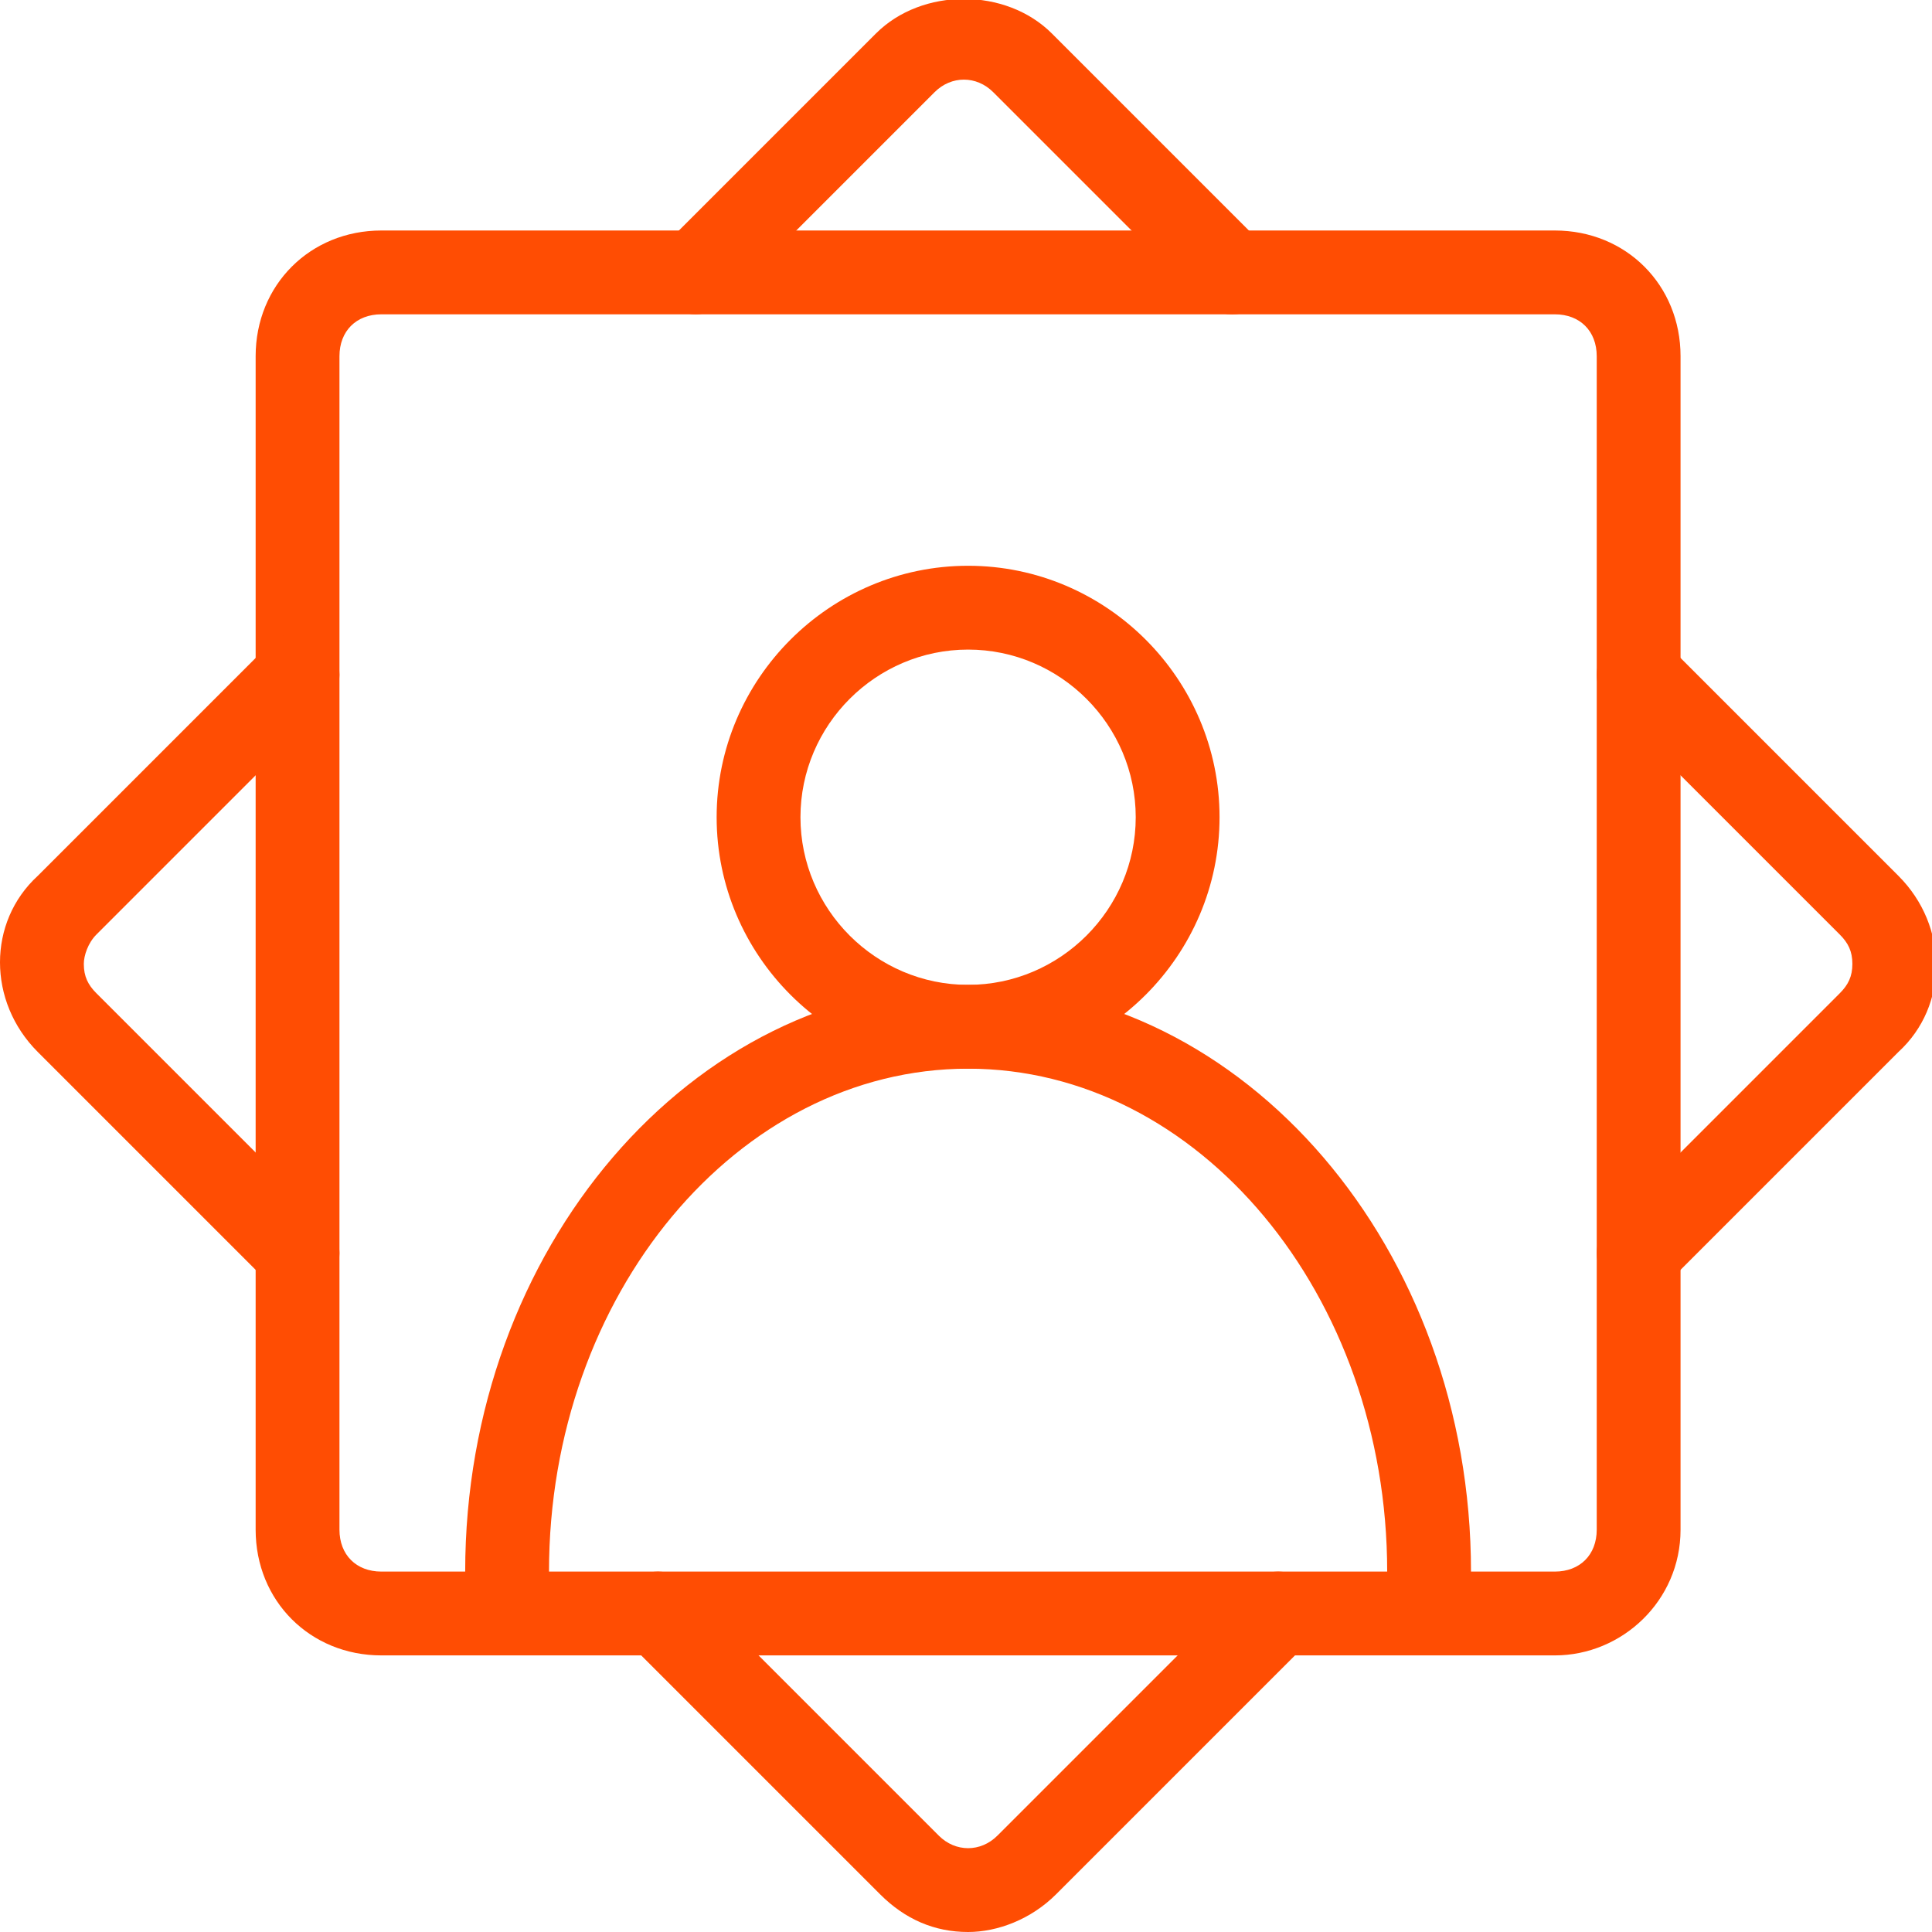
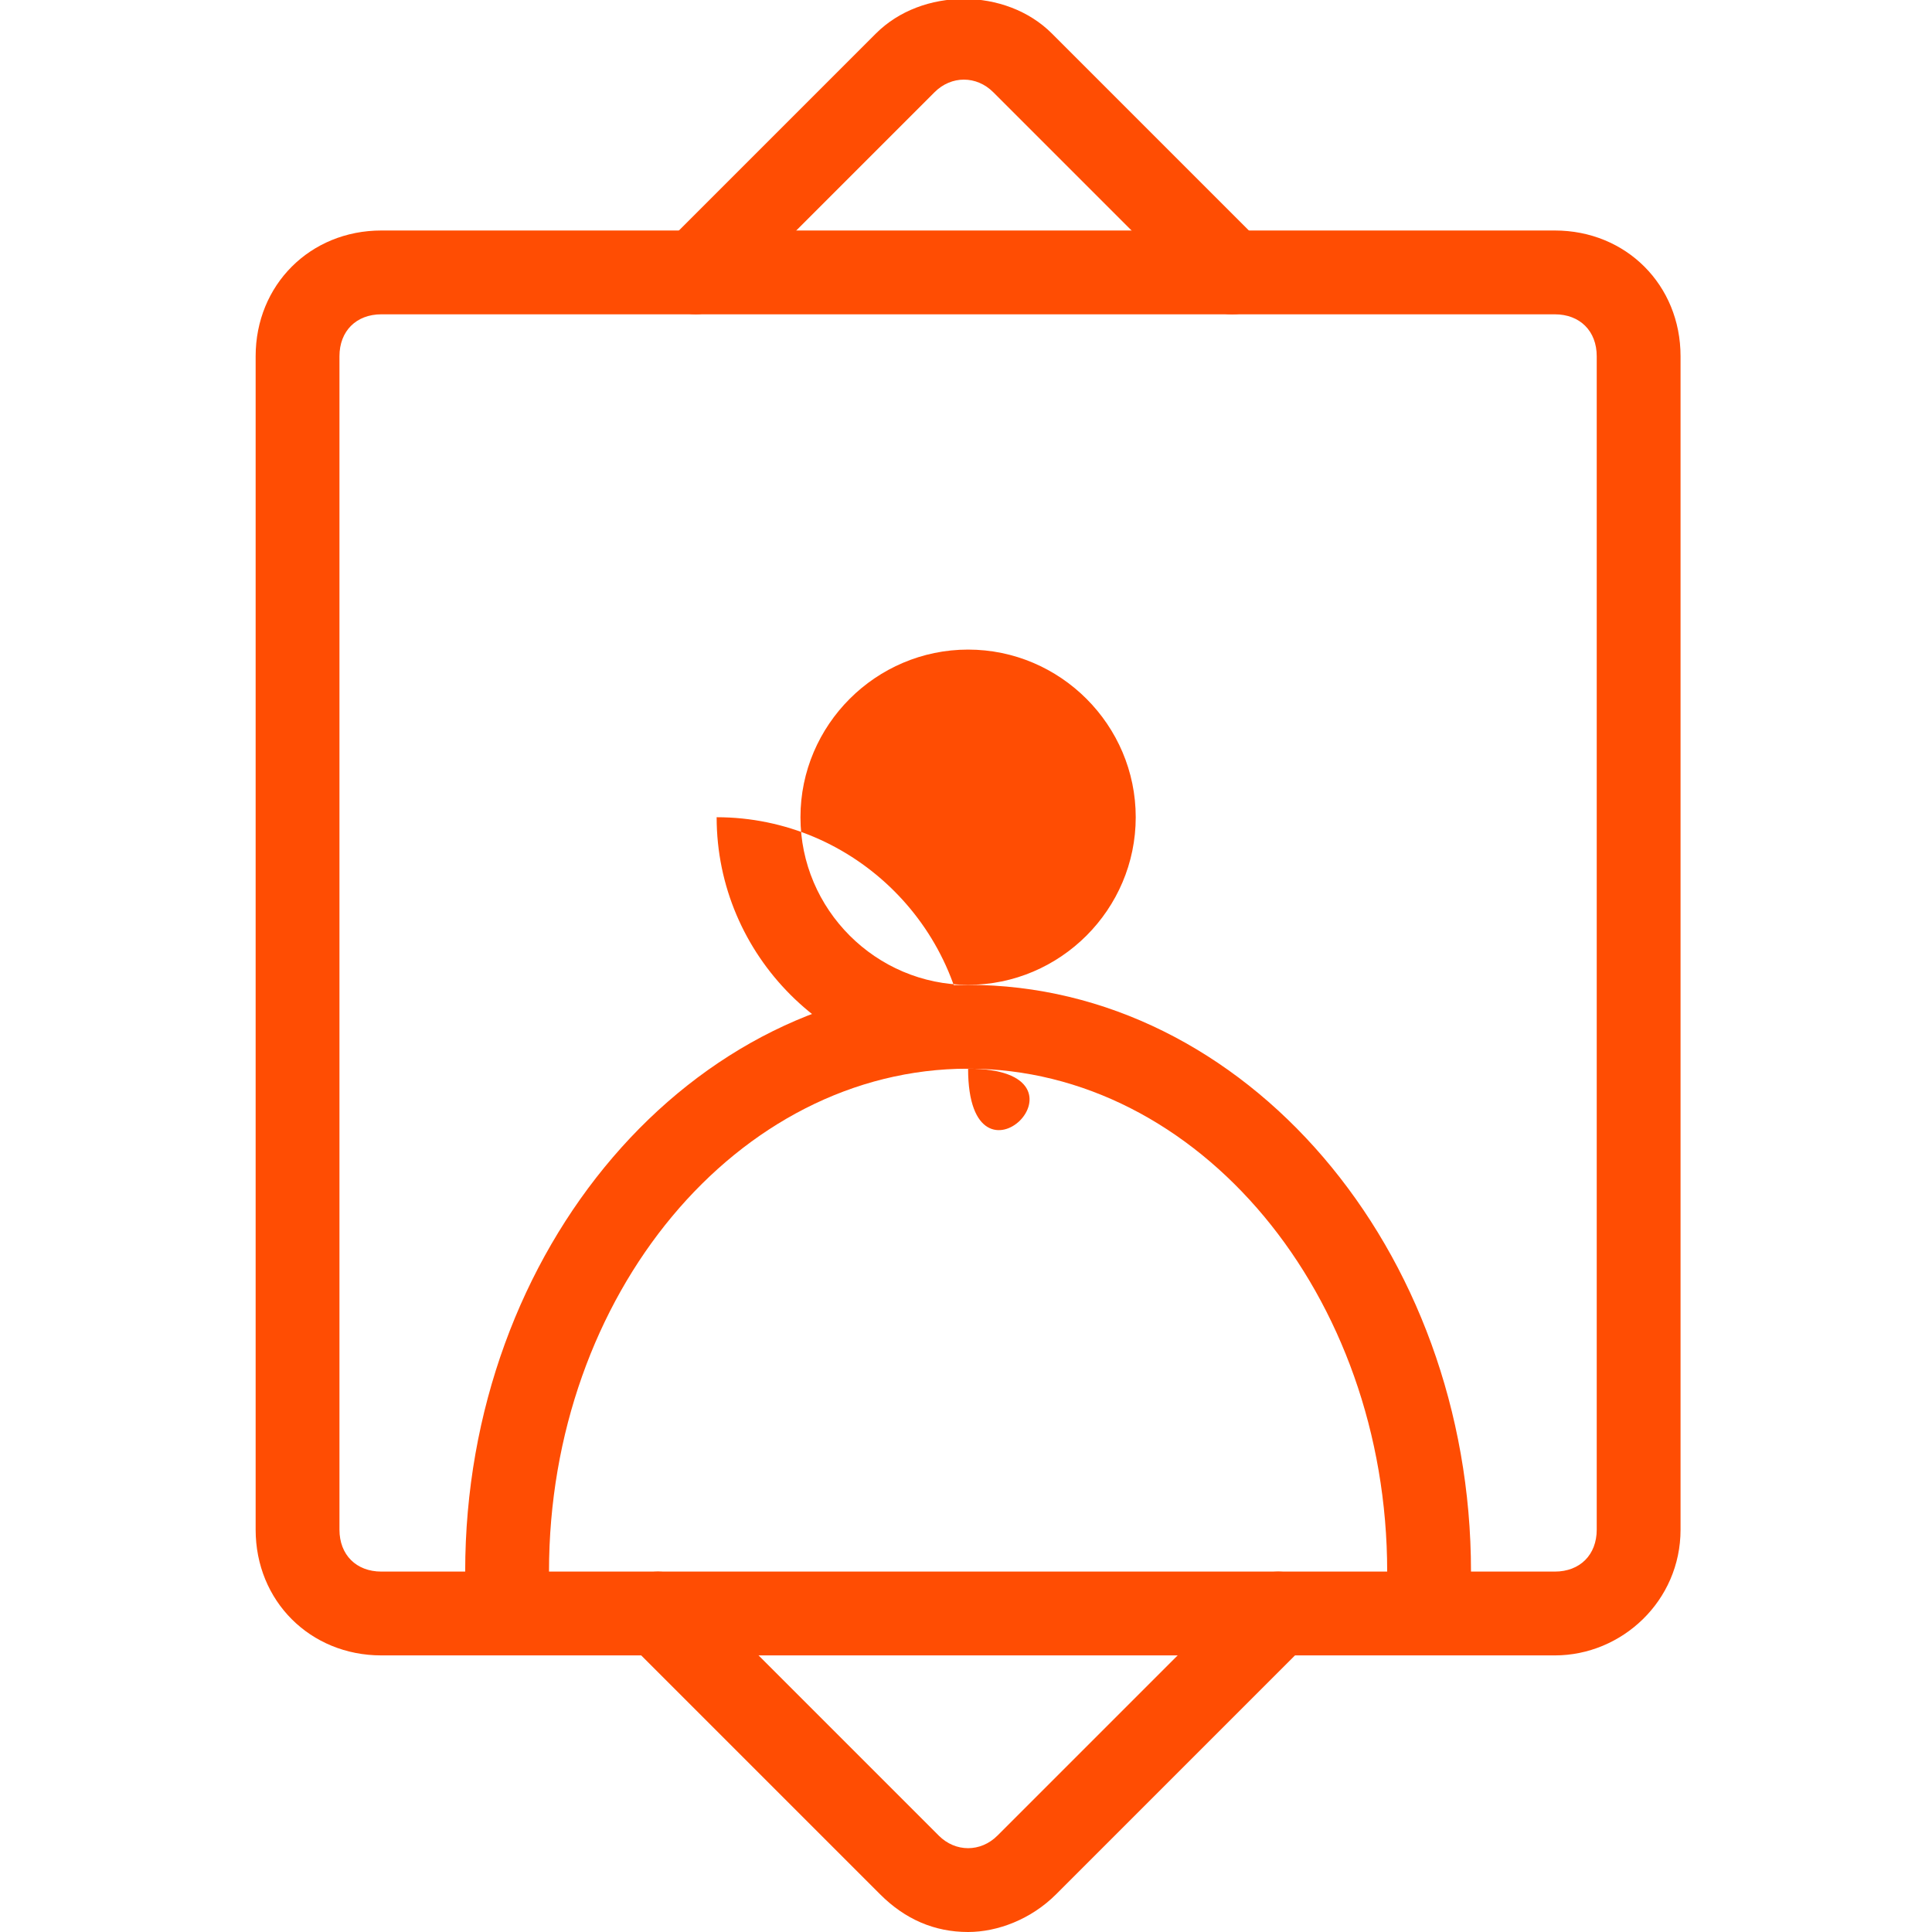
<svg xmlns="http://www.w3.org/2000/svg" version="1.1" id="Warstwa_1" x="0px" y="0px" viewBox="0 0 46.1 46.1" style="enable-background:new 0 0 46.1 46.1;" xml:space="preserve">
  <style type="text/css">
	.st0{fill:#ff4d03;}
</style>
  <path class="st0" d="M37.1,39.5h-28c-1.7,0-3-1.3-3-3v-28c0-1.7,1.3-3,3-3h28c1.7,0,3,1.3,3,3v28C40.1,38.2,38.7,39.5,37.1,39.5z   M9.1,7.5c-0.6,0-1,0.4-1,1v28c0,0.6,0.4,1,1,1h28c0.6,0,1-0.4,1-1v-28c0-0.6-0.4-1-1-1H9.1z" />
  <path class="st0" d="M29.4,7.5c-0.3,0-0.5-0.1-0.7-0.3l-5-5c-0.4-0.4-1-0.4-1.4,0l-5,5c-0.4,0.4-1,0.4-1.4,0c-0.4-0.4-0.4-1,0-1.4  l5-5c1.1-1.1,3.1-1.1,4.2,0l5,5c0.4,0.4,0.4,1,0,1.4C29.9,7.4,29.7,7.5,29.4,7.5z" />
-   <path class="st0" d="M7.1,30.9c-0.3,0-0.5-0.1-0.7-0.3l-5.5-5.5c-1.2-1.2-1.2-3.1,0-4.2l5.5-5.5c0.4-0.4,1-0.4,1.4,0  c0.4,0.4,0.4,1,0,1.4l-5.5,5.5C2.1,22.5,2,22.8,2,23c0,0.3,0.1,0.5,0.3,0.7l5.5,5.5c0.4,0.4,0.4,1,0,1.4C7.6,30.8,7.3,30.9,7.1,30.9  z" />
  <path class="st0" d="M23.1,46.1c-0.8,0-1.5-0.3-2.1-0.9l-6-6c-0.4-0.4-0.4-1,0-1.4c0.4-0.4,1-0.4,1.4,0l6,6c0.4,0.4,1,0.4,1.4,0l6-6  c0.4-0.4,1-0.4,1.4,0c0.4,0.4,0.4,1,0,1.4l-6,6C24.6,45.8,23.8,46.1,23.1,46.1z" />
-   <path class="st0" d="M39.1,30.9c-0.3,0-0.5-0.1-0.7-0.3c-0.4-0.4-0.4-1,0-1.4l5.5-5.5c0.2-0.2,0.3-0.4,0.3-0.7  c0-0.3-0.1-0.5-0.3-0.7l-5.5-5.5c-0.4-0.4-0.4-1,0-1.4c0.4-0.4,1-0.4,1.4,0l5.5,5.5c1.2,1.2,1.2,3.1,0,4.2l-5.5,5.5  C39.6,30.8,39.3,30.9,39.1,30.9z" />
-   <path class="st0" d="M23.1,25.5c-3.3,0-6-2.7-6-6s2.7-6,6-6c3.3,0,6,2.7,6,6S26.4,25.5,23.1,25.5z M23.1,15.5c-2.2,0-4,1.8-4,4  s1.8,4,4,4c2.2,0,4-1.8,4-4S25.3,15.5,23.1,15.5z" />
+   <path class="st0" d="M23.1,25.5c-3.3,0-6-2.7-6-6c3.3,0,6,2.7,6,6S26.4,25.5,23.1,25.5z M23.1,15.5c-2.2,0-4,1.8-4,4  s1.8,4,4,4c2.2,0,4-1.8,4-4S25.3,15.5,23.1,15.5z" />
  <path class="st0" d="M34.1,38.5c-0.6,0-1-0.4-1-1c0-6.6-4.5-12-10-12c-5.5,0-10,5.4-10,12c0,0.6-0.4,1-1,1c-0.6,0-1-0.4-1-1  c0-7.7,5.4-14,12-14c6.6,0,12,6.3,12,14C35.1,38.1,34.6,38.5,34.1,38.5z" />
</svg>